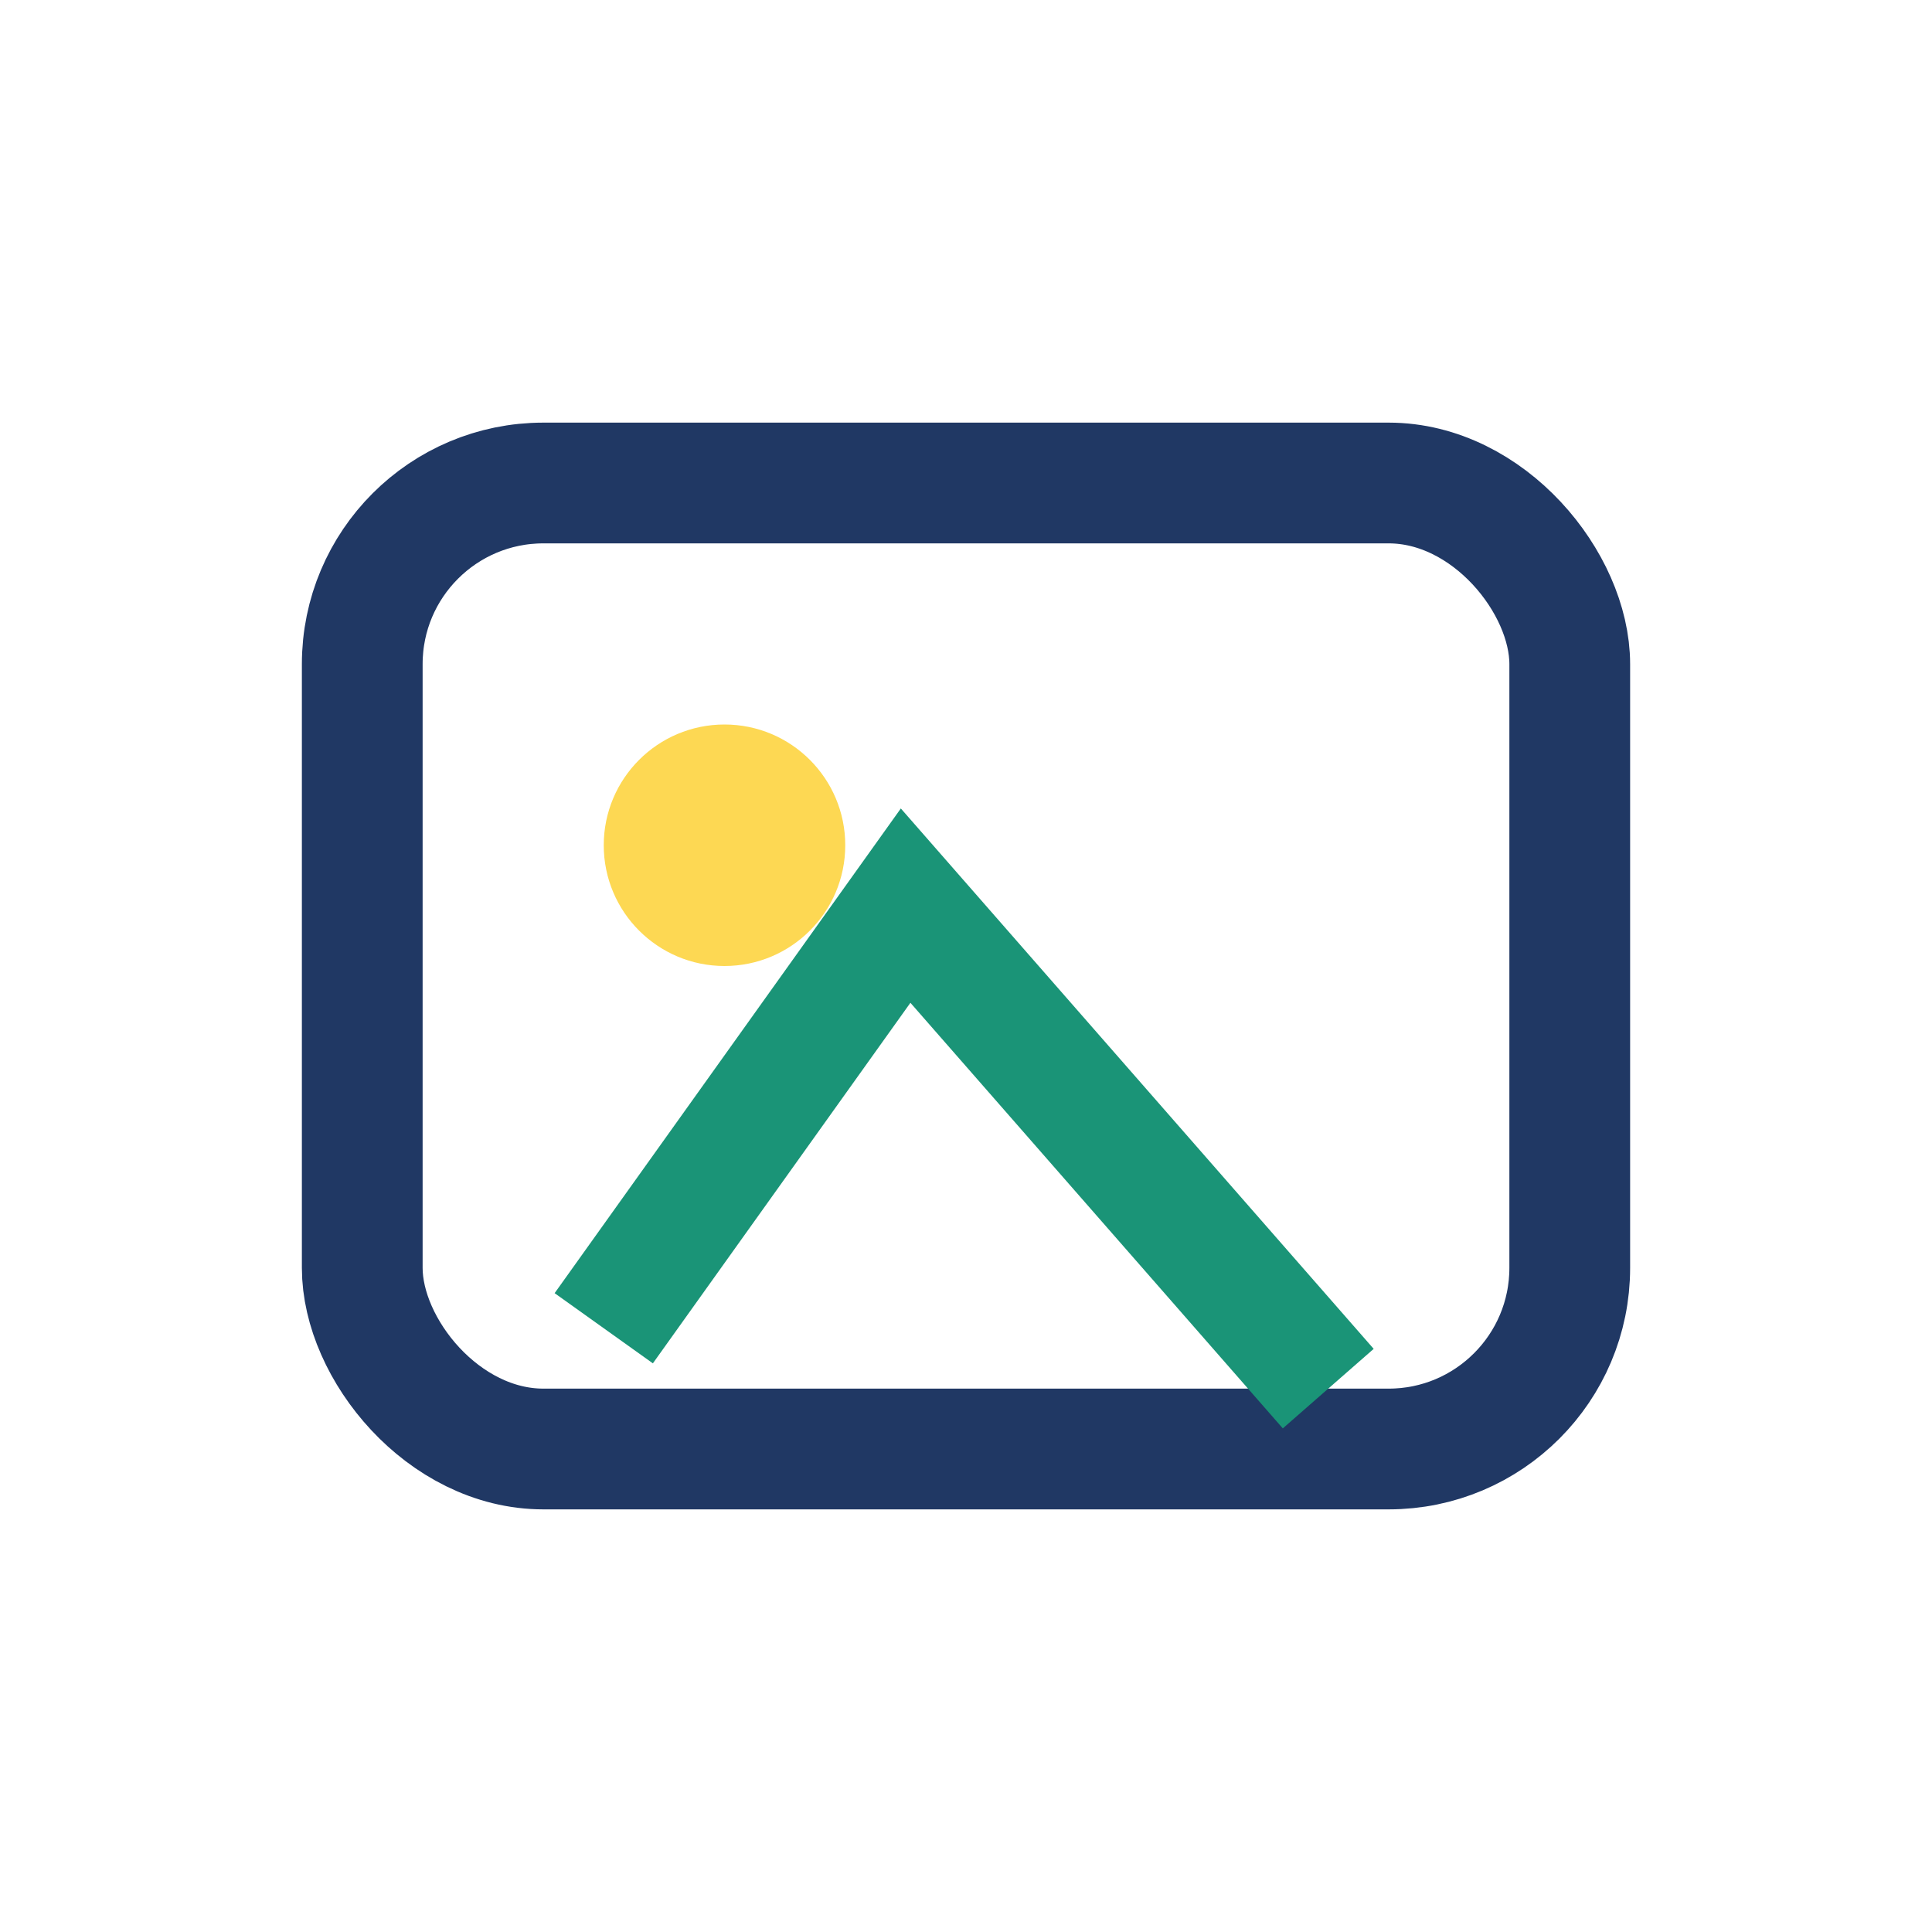
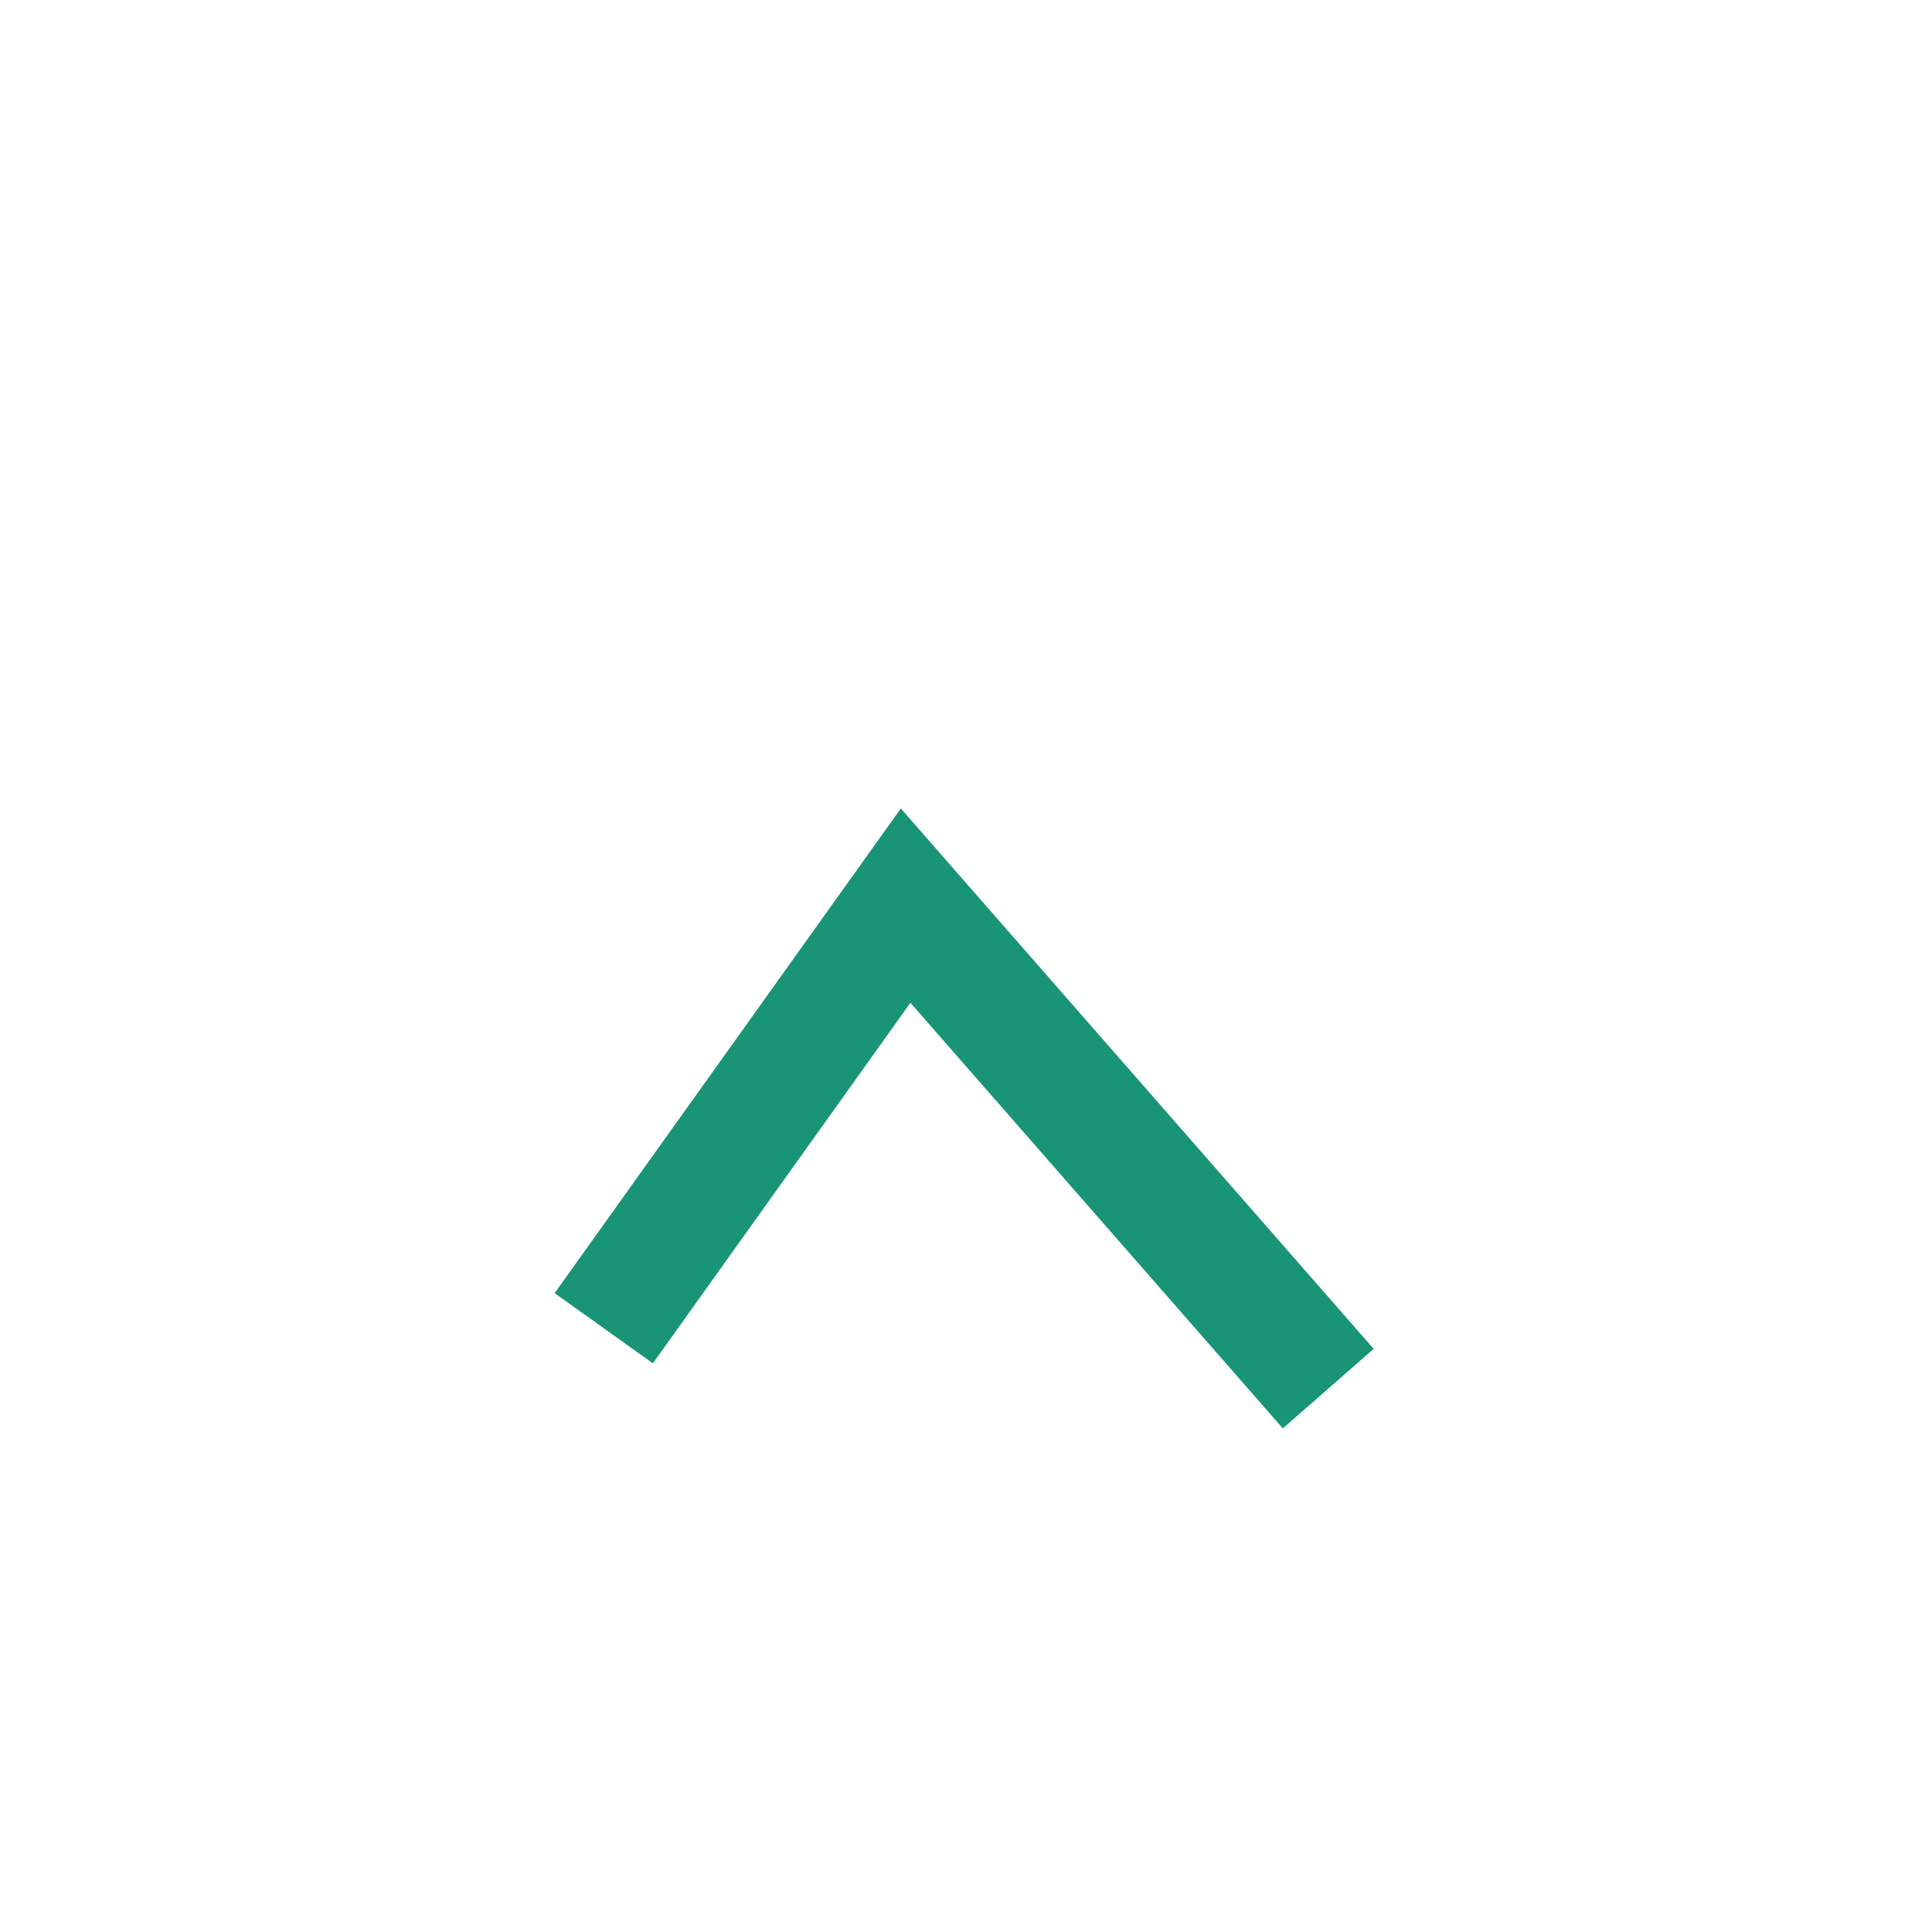
<svg xmlns="http://www.w3.org/2000/svg" width="32" height="32" viewBox="0 0 32 32">
-   <rect x="6" y="8" width="20" height="16" rx="3" fill="none" stroke="#203864" stroke-width="2" />
-   <circle cx="12" cy="14" r="2" fill="#FDD853" />
  <path d="M10 22l5-7 7 8" stroke="#1A9477" stroke-width="2" fill="none" />
</svg>